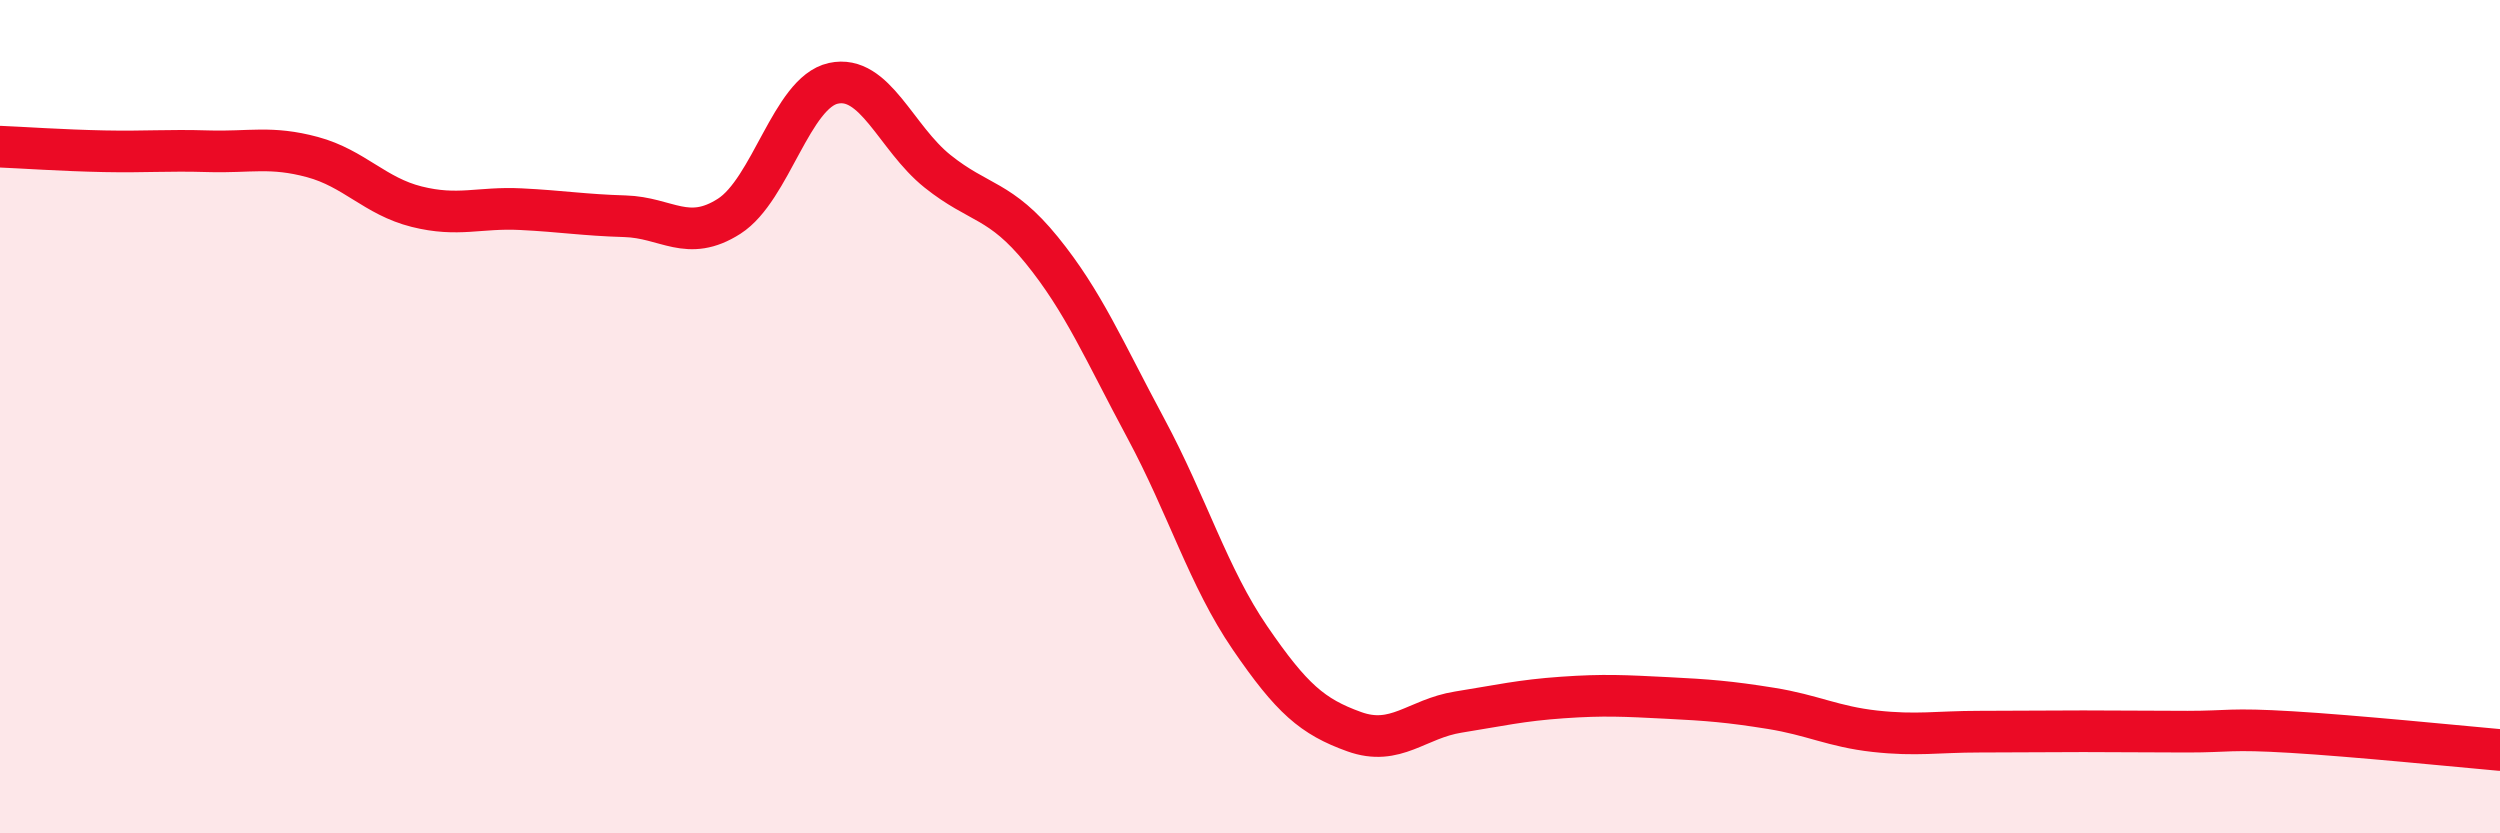
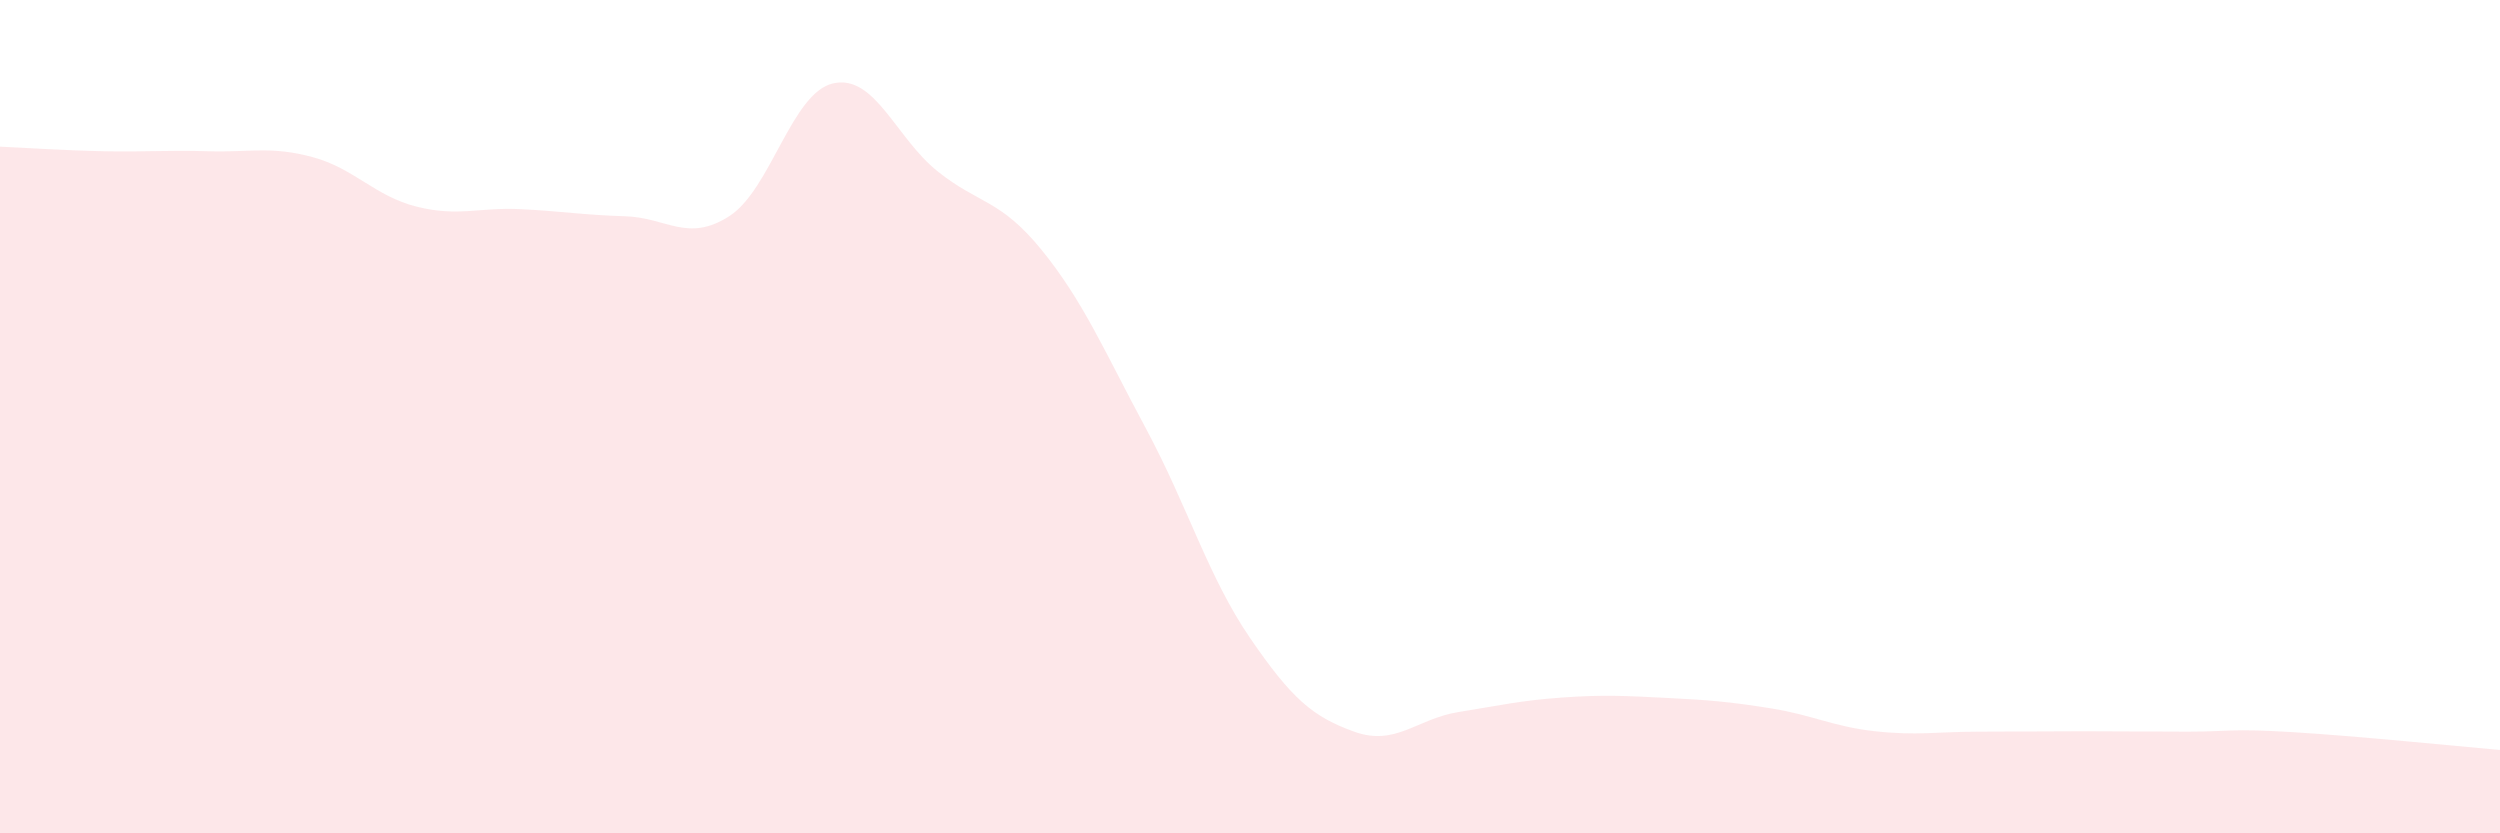
<svg xmlns="http://www.w3.org/2000/svg" width="60" height="20" viewBox="0 0 60 20">
  <path d="M 0,3.52 C 0.5,3.54 1.5,3.61 2.5,3.63 C 3.5,3.65 4,3.6 5,3.63 C 6,3.66 6.5,3.5 7.5,3.77 C 8.5,4.04 9,4.71 10,4.96 C 11,5.21 11.5,4.97 12.5,5.02 C 13.5,5.07 14,5.16 15,5.19 C 16,5.22 16.5,5.83 17.5,5.19 C 18.5,4.55 19,2.22 20,2 C 21,1.78 21.5,3.31 22.5,4.11 C 23.5,4.91 24,4.77 25,6 C 26,7.23 26.5,8.42 27.5,10.28 C 28.5,12.14 29,13.85 30,15.31 C 31,16.77 31.5,17.2 32.5,17.56 C 33.5,17.92 34,17.25 35,17.09 C 36,16.93 36.5,16.81 37.5,16.74 C 38.5,16.67 39,16.7 40,16.75 C 41,16.8 41.5,16.84 42.5,17 C 43.5,17.16 44,17.44 45,17.55 C 46,17.66 46.5,17.56 47.5,17.56 C 48.5,17.56 49,17.55 50,17.55 C 51,17.55 51.5,17.56 52.5,17.56 C 53.5,17.56 53.5,17.48 55,17.57 C 56.5,17.66 59,17.91 60,18L60 20L0 20Z" fill="#EB0A25" opacity="0.1" stroke-linecap="round" stroke-linejoin="round" />
-   <path d="M 0,3.52 C 0.5,3.54 1.5,3.61 2.5,3.63 C 3.5,3.65 4,3.6 5,3.63 C 6,3.66 6.5,3.5 7.5,3.77 C 8.5,4.04 9,4.71 10,4.96 C 11,5.21 11.5,4.97 12.5,5.02 C 13.5,5.07 14,5.16 15,5.19 C 16,5.22 16.5,5.83 17.5,5.19 C 18.5,4.55 19,2.22 20,2 C 21,1.78 21.5,3.31 22.5,4.11 C 23.5,4.91 24,4.77 25,6 C 26,7.23 26.5,8.42 27.5,10.28 C 28.5,12.14 29,13.85 30,15.31 C 31,16.77 31.5,17.2 32.5,17.56 C 33.5,17.92 34,17.25 35,17.09 C 36,16.93 36.5,16.81 37.5,16.74 C 38.5,16.67 39,16.7 40,16.75 C 41,16.8 41.5,16.84 42.5,17 C 43.5,17.16 44,17.44 45,17.55 C 46,17.66 46.5,17.56 47.5,17.56 C 48.5,17.56 49,17.55 50,17.55 C 51,17.55 51.5,17.56 52.5,17.56 C 53.5,17.56 53.5,17.48 55,17.57 C 56.5,17.66 59,17.91 60,18" stroke="#EB0A25" stroke-width="1" fill="none" stroke-linecap="round" stroke-linejoin="round" />
</svg>